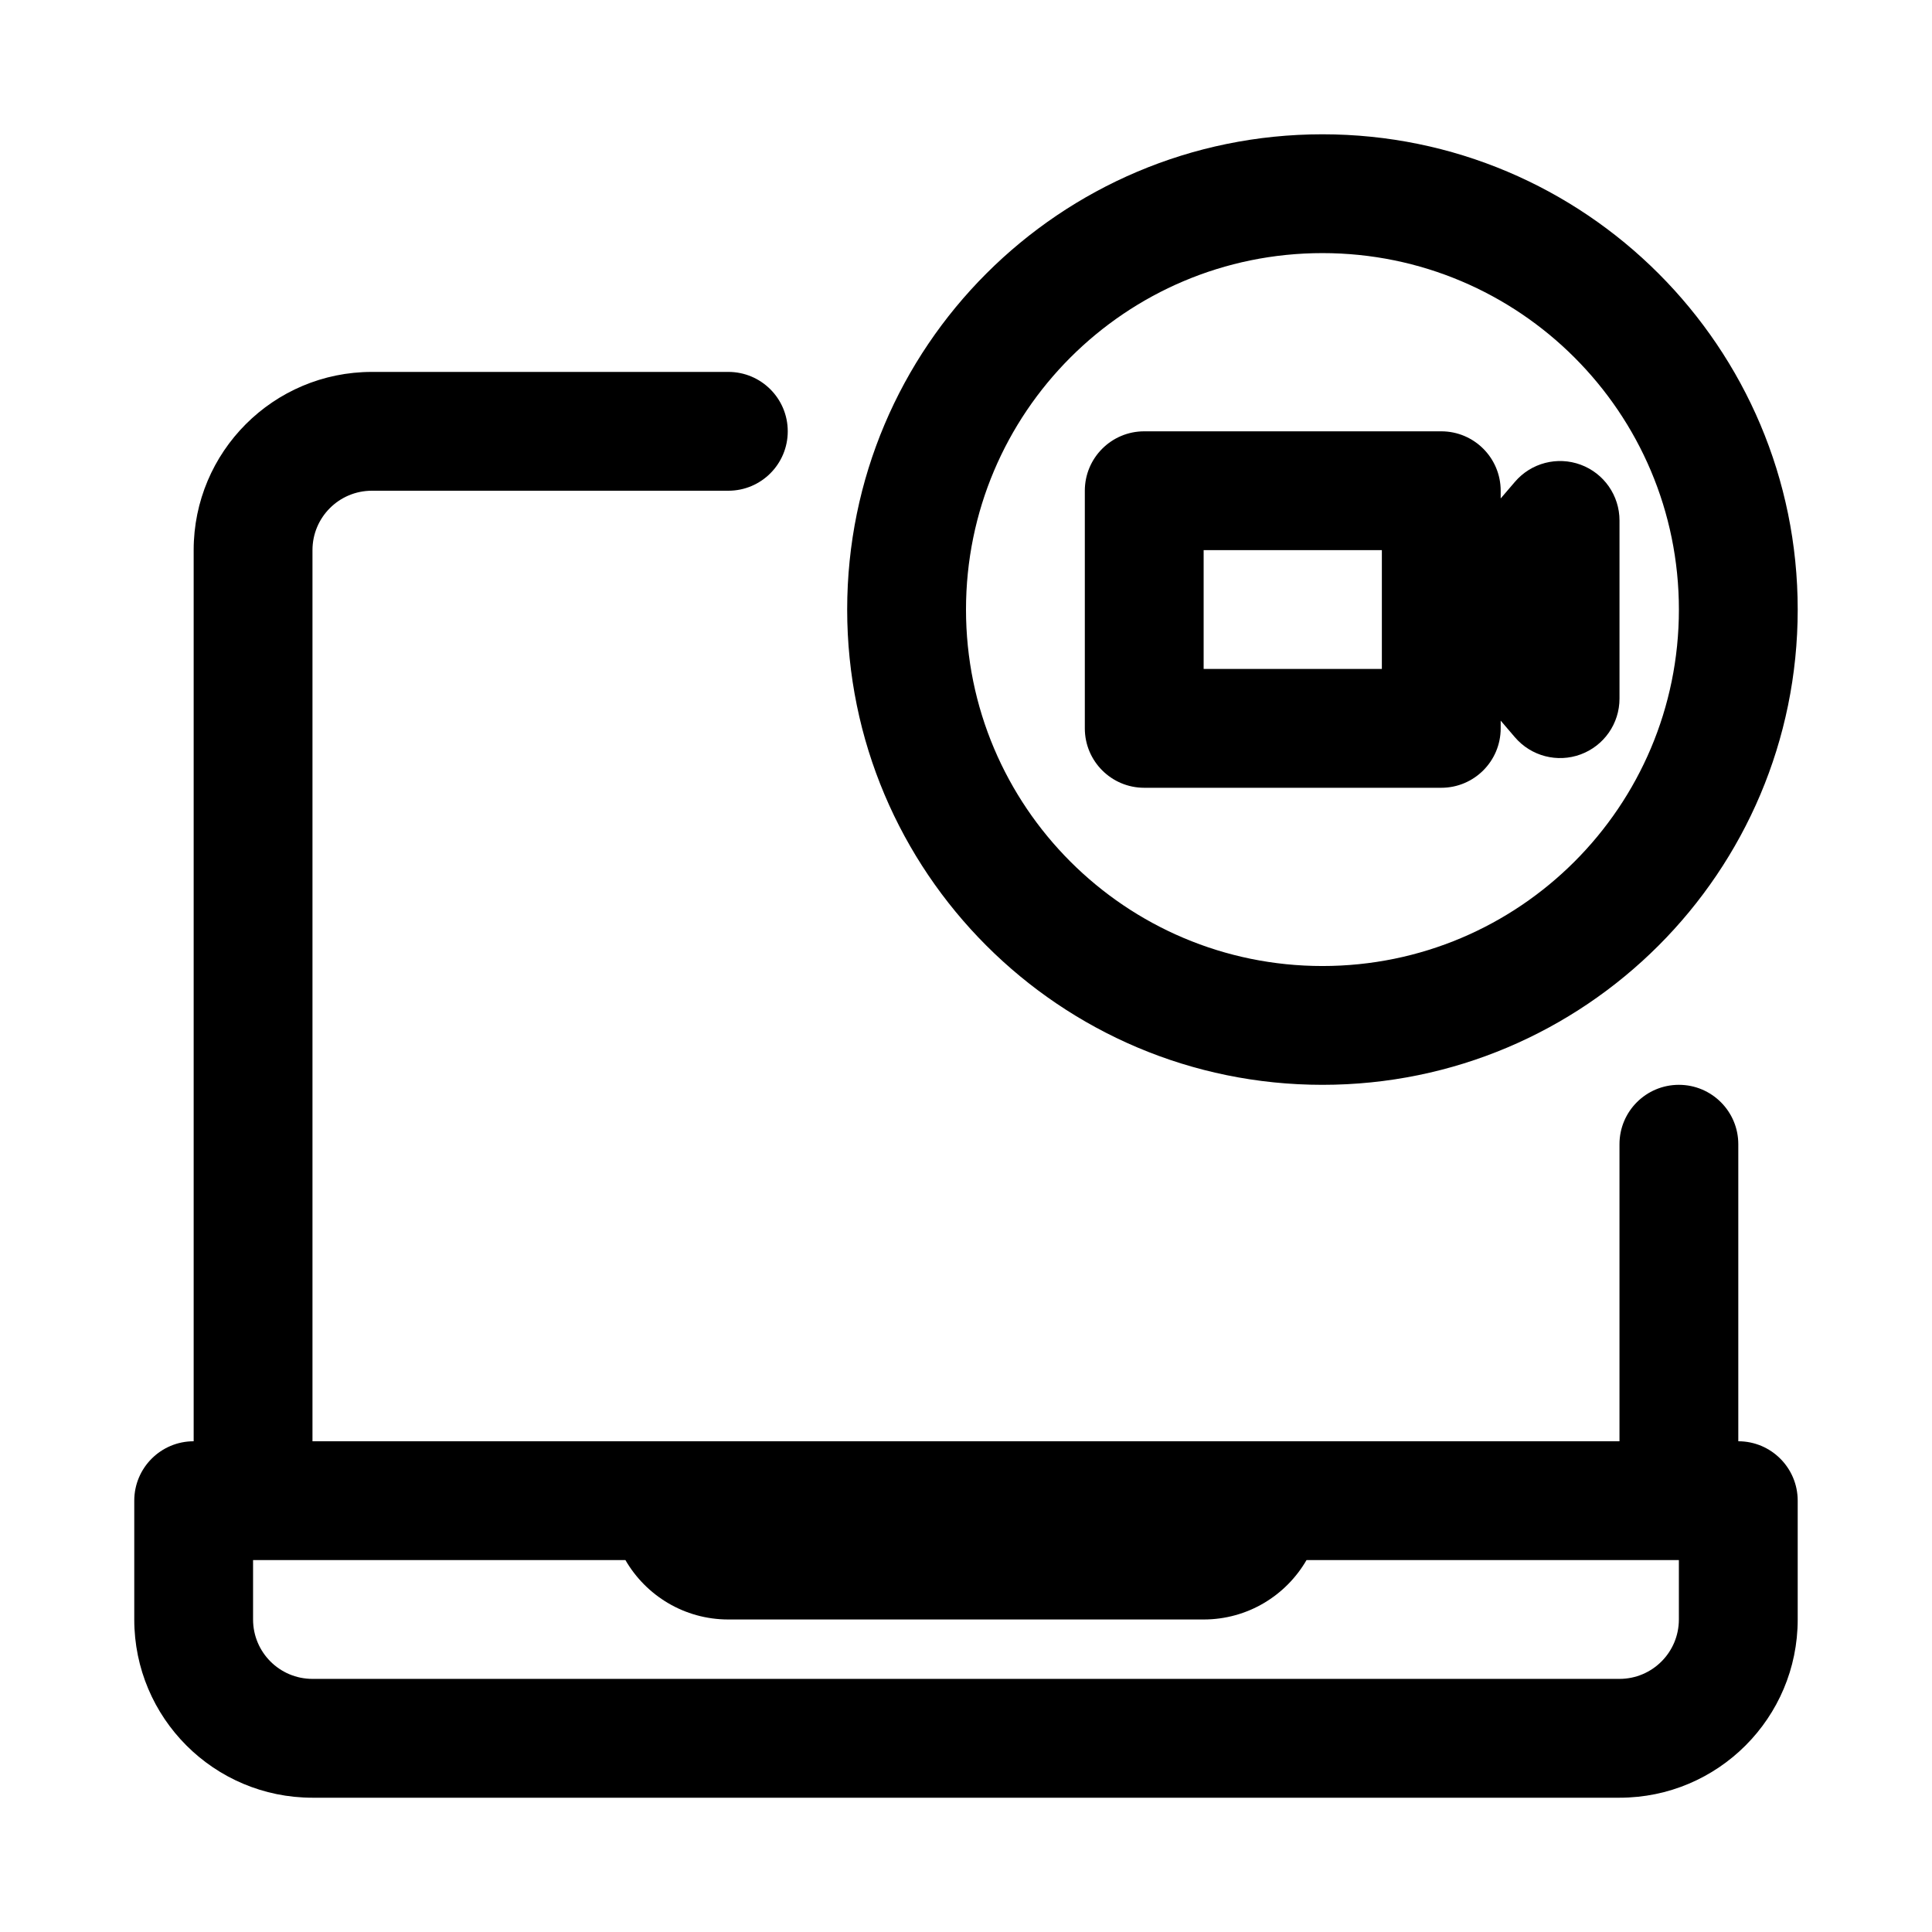
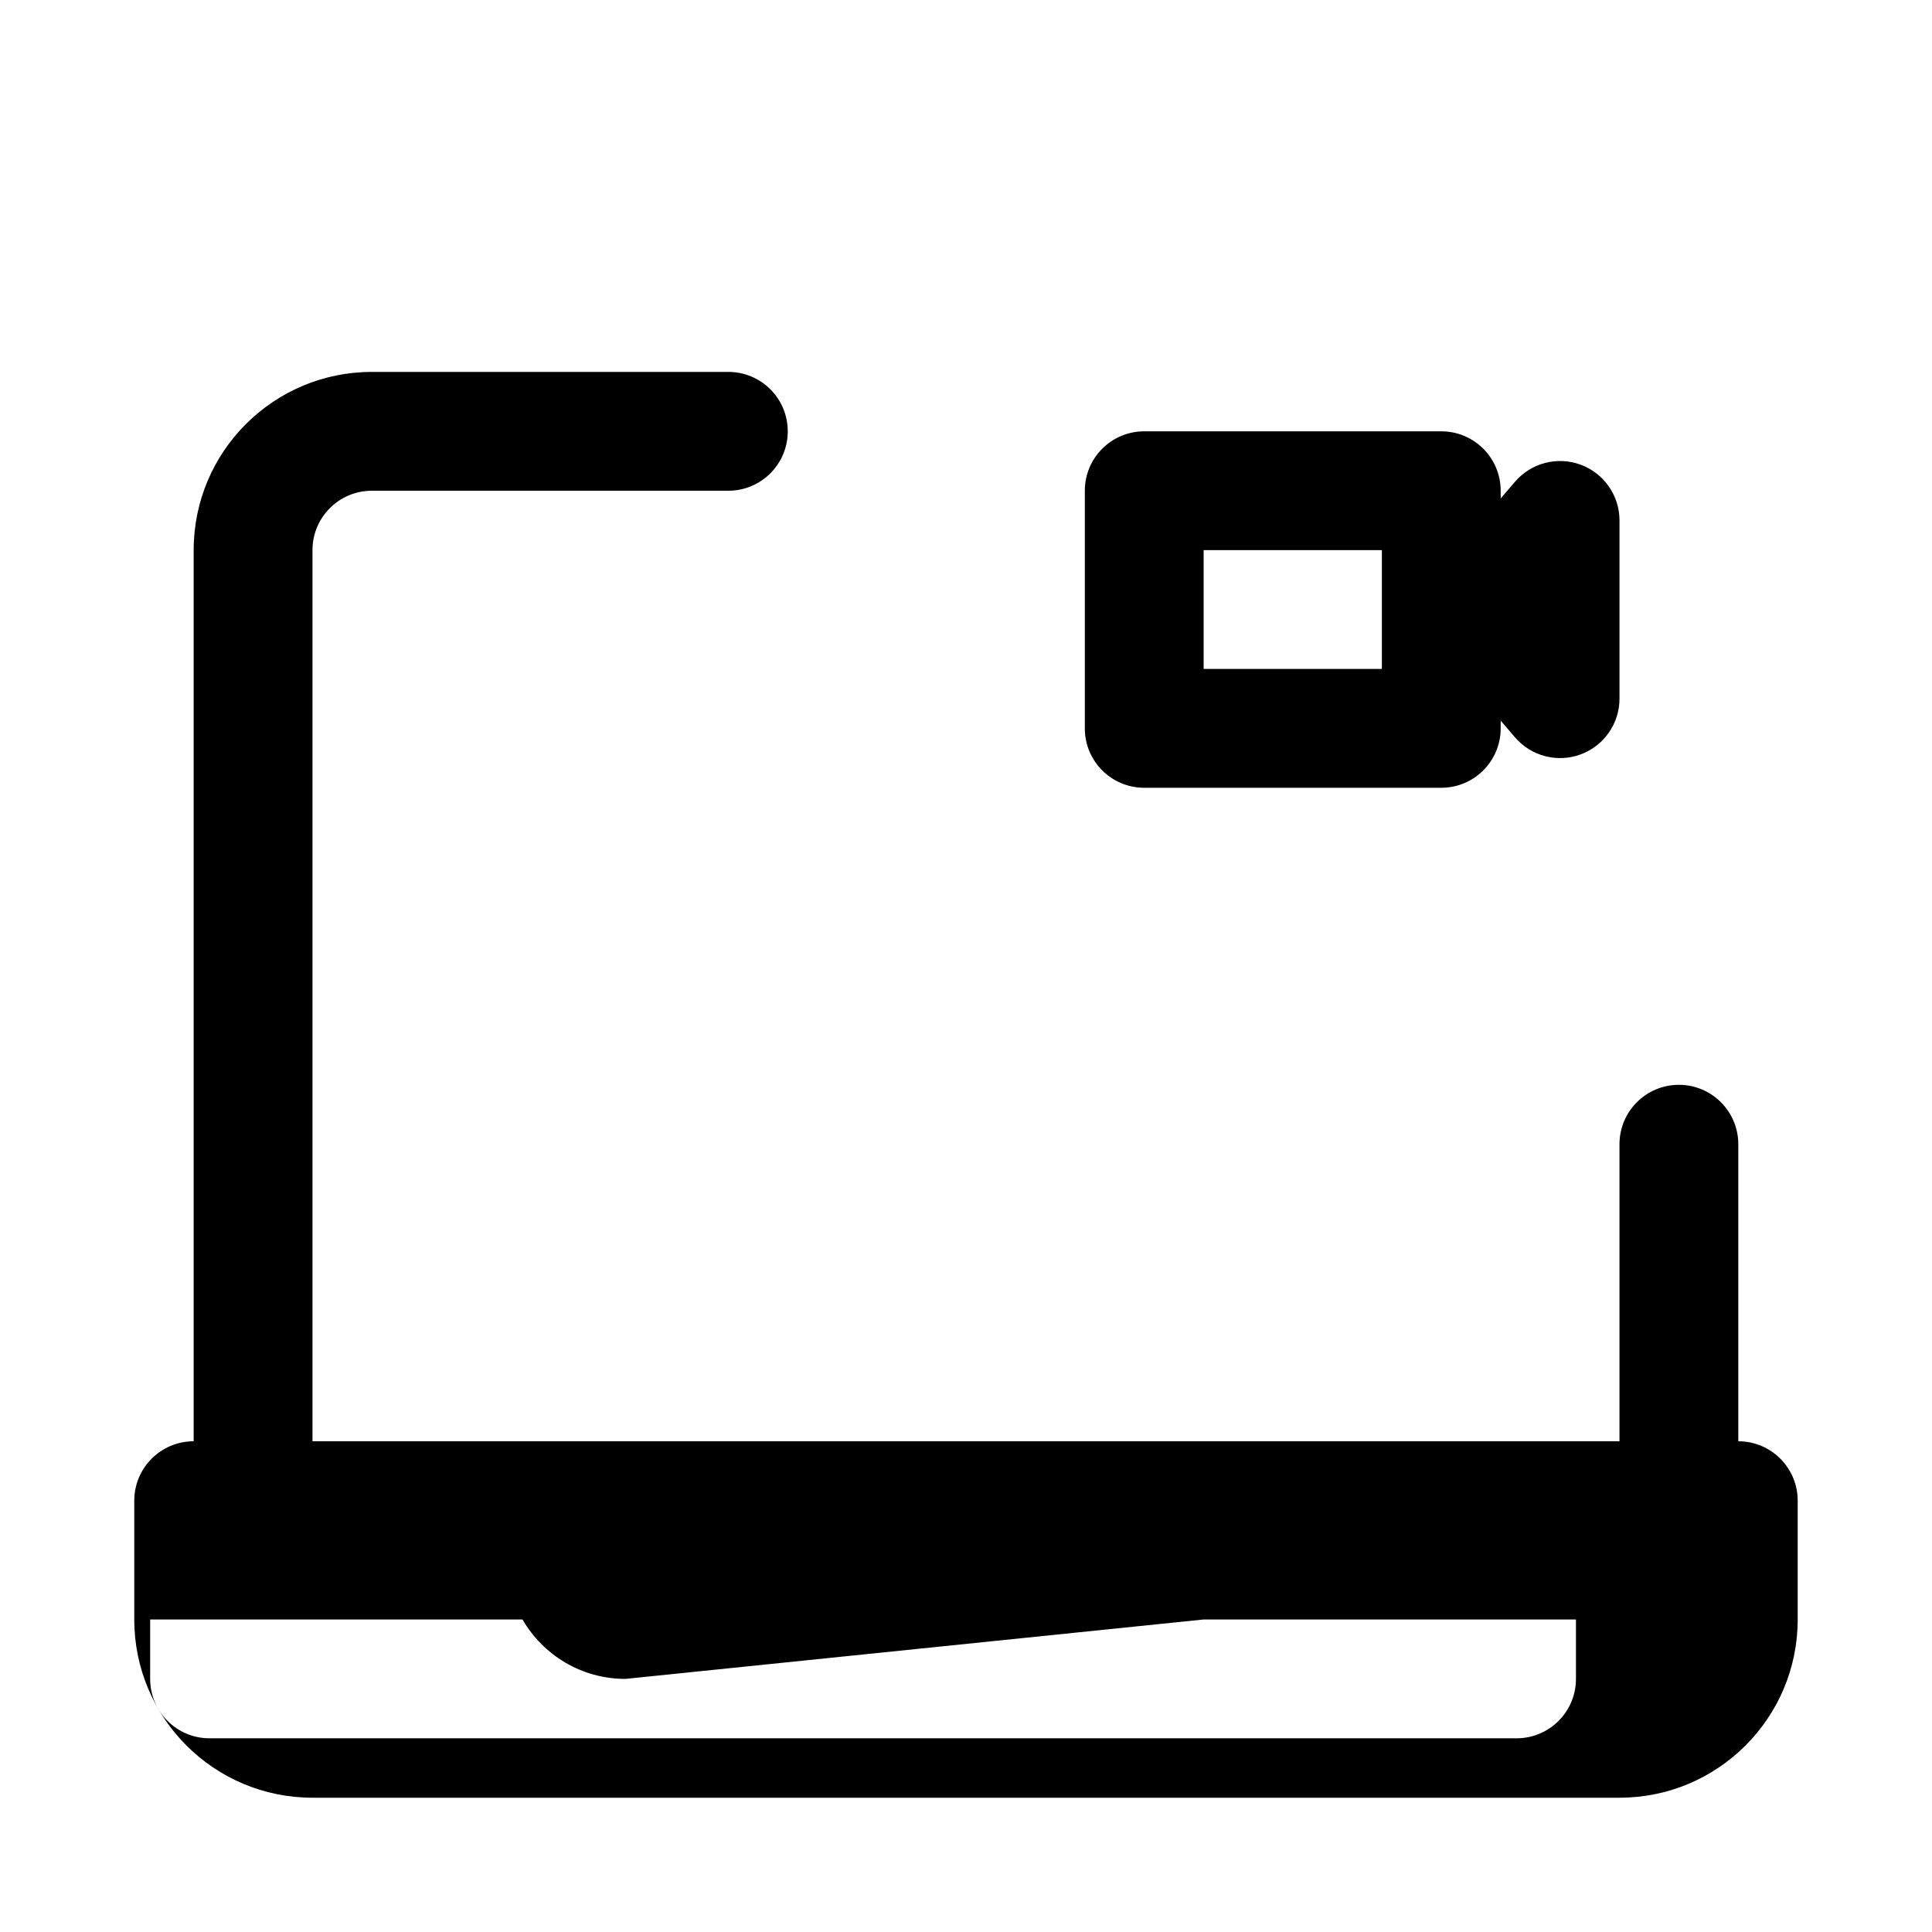
<svg xmlns="http://www.w3.org/2000/svg" fill="#000000" width="800px" height="800px" version="1.1" viewBox="144 144 512 512">
  <g fill-rule="evenodd">
    <path d="m431.49 274.05c0-8.695 7.047-15.746 15.742-15.746h78.719c8.695 0 15.746 7.051 15.746 15.746v2.047l3.789-4.422c4.289-5.004 11.238-6.805 17.418-4.519 6.18 2.285 10.281 8.176 10.281 14.766v47.23c0 6.59-4.102 12.48-10.281 14.77-6.18 2.285-13.129 0.48-17.418-4.519l-3.789-4.426v2.051c0 8.695-7.051 15.742-15.746 15.742h-78.719c-8.695 0-15.742-7.047-15.742-15.742zm31.488 47.23h47.23v-31.488h-47.23z" />
-     <path d="m368.51 305.54c0-69.562 56.391-125.95 125.95-125.95 69.562 0 125.95 56.391 125.95 125.95s-56.391 125.95-125.95 125.95c-69.559 0-125.95-56.391-125.95-125.95zm125.95-94.465c-52.168 0-94.461 42.293-94.461 94.465s42.293 94.465 94.461 94.465c52.172 0 94.465-42.293 94.465-94.465s-42.293-94.465-94.465-94.465z" />
-     <path d="m337.02 242.56c8.695 0 15.742 7.047 15.742 15.742 0 8.695-7.047 15.746-15.742 15.746h-94.465c-8.695 0-15.746 7.047-15.746 15.742v236.16h346.37v-78.719c0-8.695 7.047-15.742 15.742-15.742 8.695 0 15.746 7.047 15.746 15.742v78.719c8.695 0 15.742 7.051 15.742 15.746v31.488c0 26.086-21.145 47.23-47.23 47.23h-346.37c-26.086 0-47.23-21.145-47.23-47.23v-31.488c0-8.695 7.047-15.746 15.742-15.746v-236.16c0-26.086 21.148-47.23 47.234-47.23zm125.95 330.62c11.652 0 21.828-6.332 27.273-15.746h98.676v15.746c0 8.695-7.047 15.742-15.742 15.742h-346.37c-8.695 0-15.742-7.047-15.742-15.742v-15.746h98.676c5.445 9.414 15.621 15.746 27.277 15.746z" />
+     <path d="m337.02 242.56c8.695 0 15.742 7.047 15.742 15.742 0 8.695-7.047 15.746-15.742 15.746h-94.465c-8.695 0-15.746 7.047-15.746 15.742v236.16h346.37v-78.719c0-8.695 7.047-15.742 15.742-15.742 8.695 0 15.746 7.047 15.746 15.742v78.719c8.695 0 15.742 7.051 15.742 15.746v31.488c0 26.086-21.145 47.23-47.23 47.23h-346.37c-26.086 0-47.23-21.145-47.23-47.23v-31.488c0-8.695 7.047-15.746 15.742-15.746v-236.16c0-26.086 21.148-47.23 47.234-47.23zm125.95 330.62h98.676v15.746c0 8.695-7.047 15.742-15.742 15.742h-346.37c-8.695 0-15.742-7.047-15.742-15.742v-15.746h98.676c5.445 9.414 15.621 15.746 27.277 15.746z" />
  </g>
</svg>